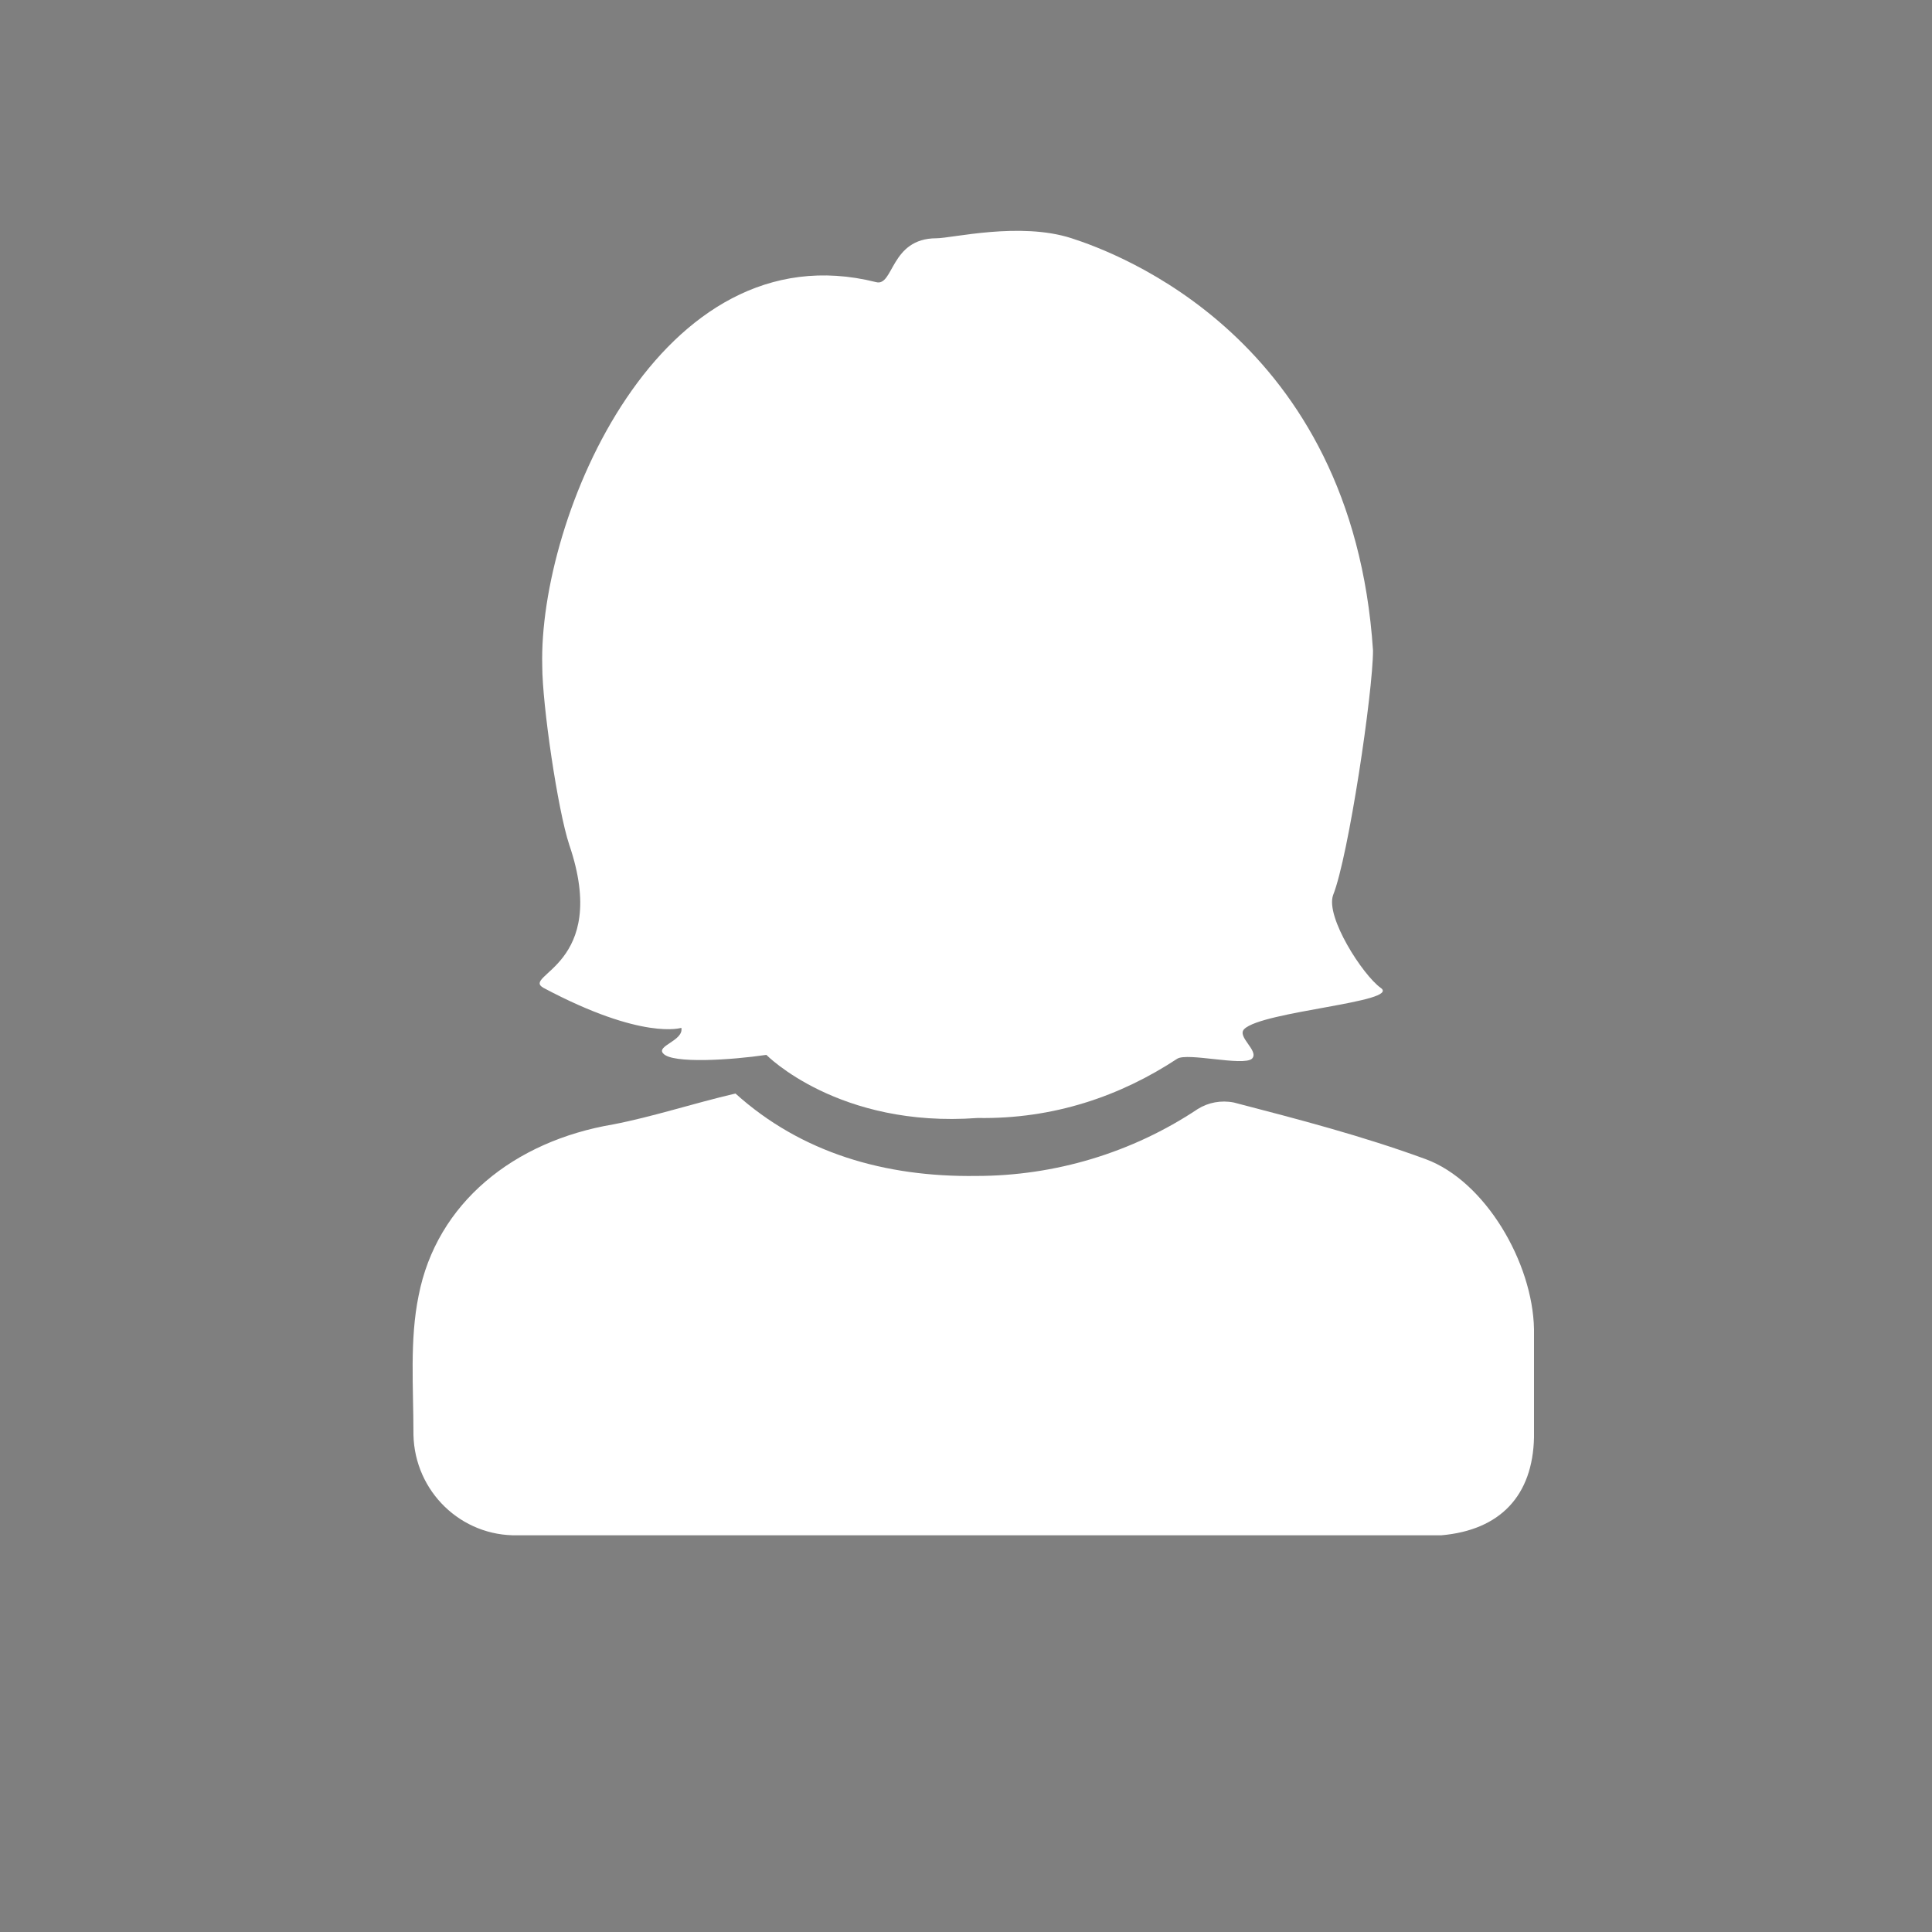
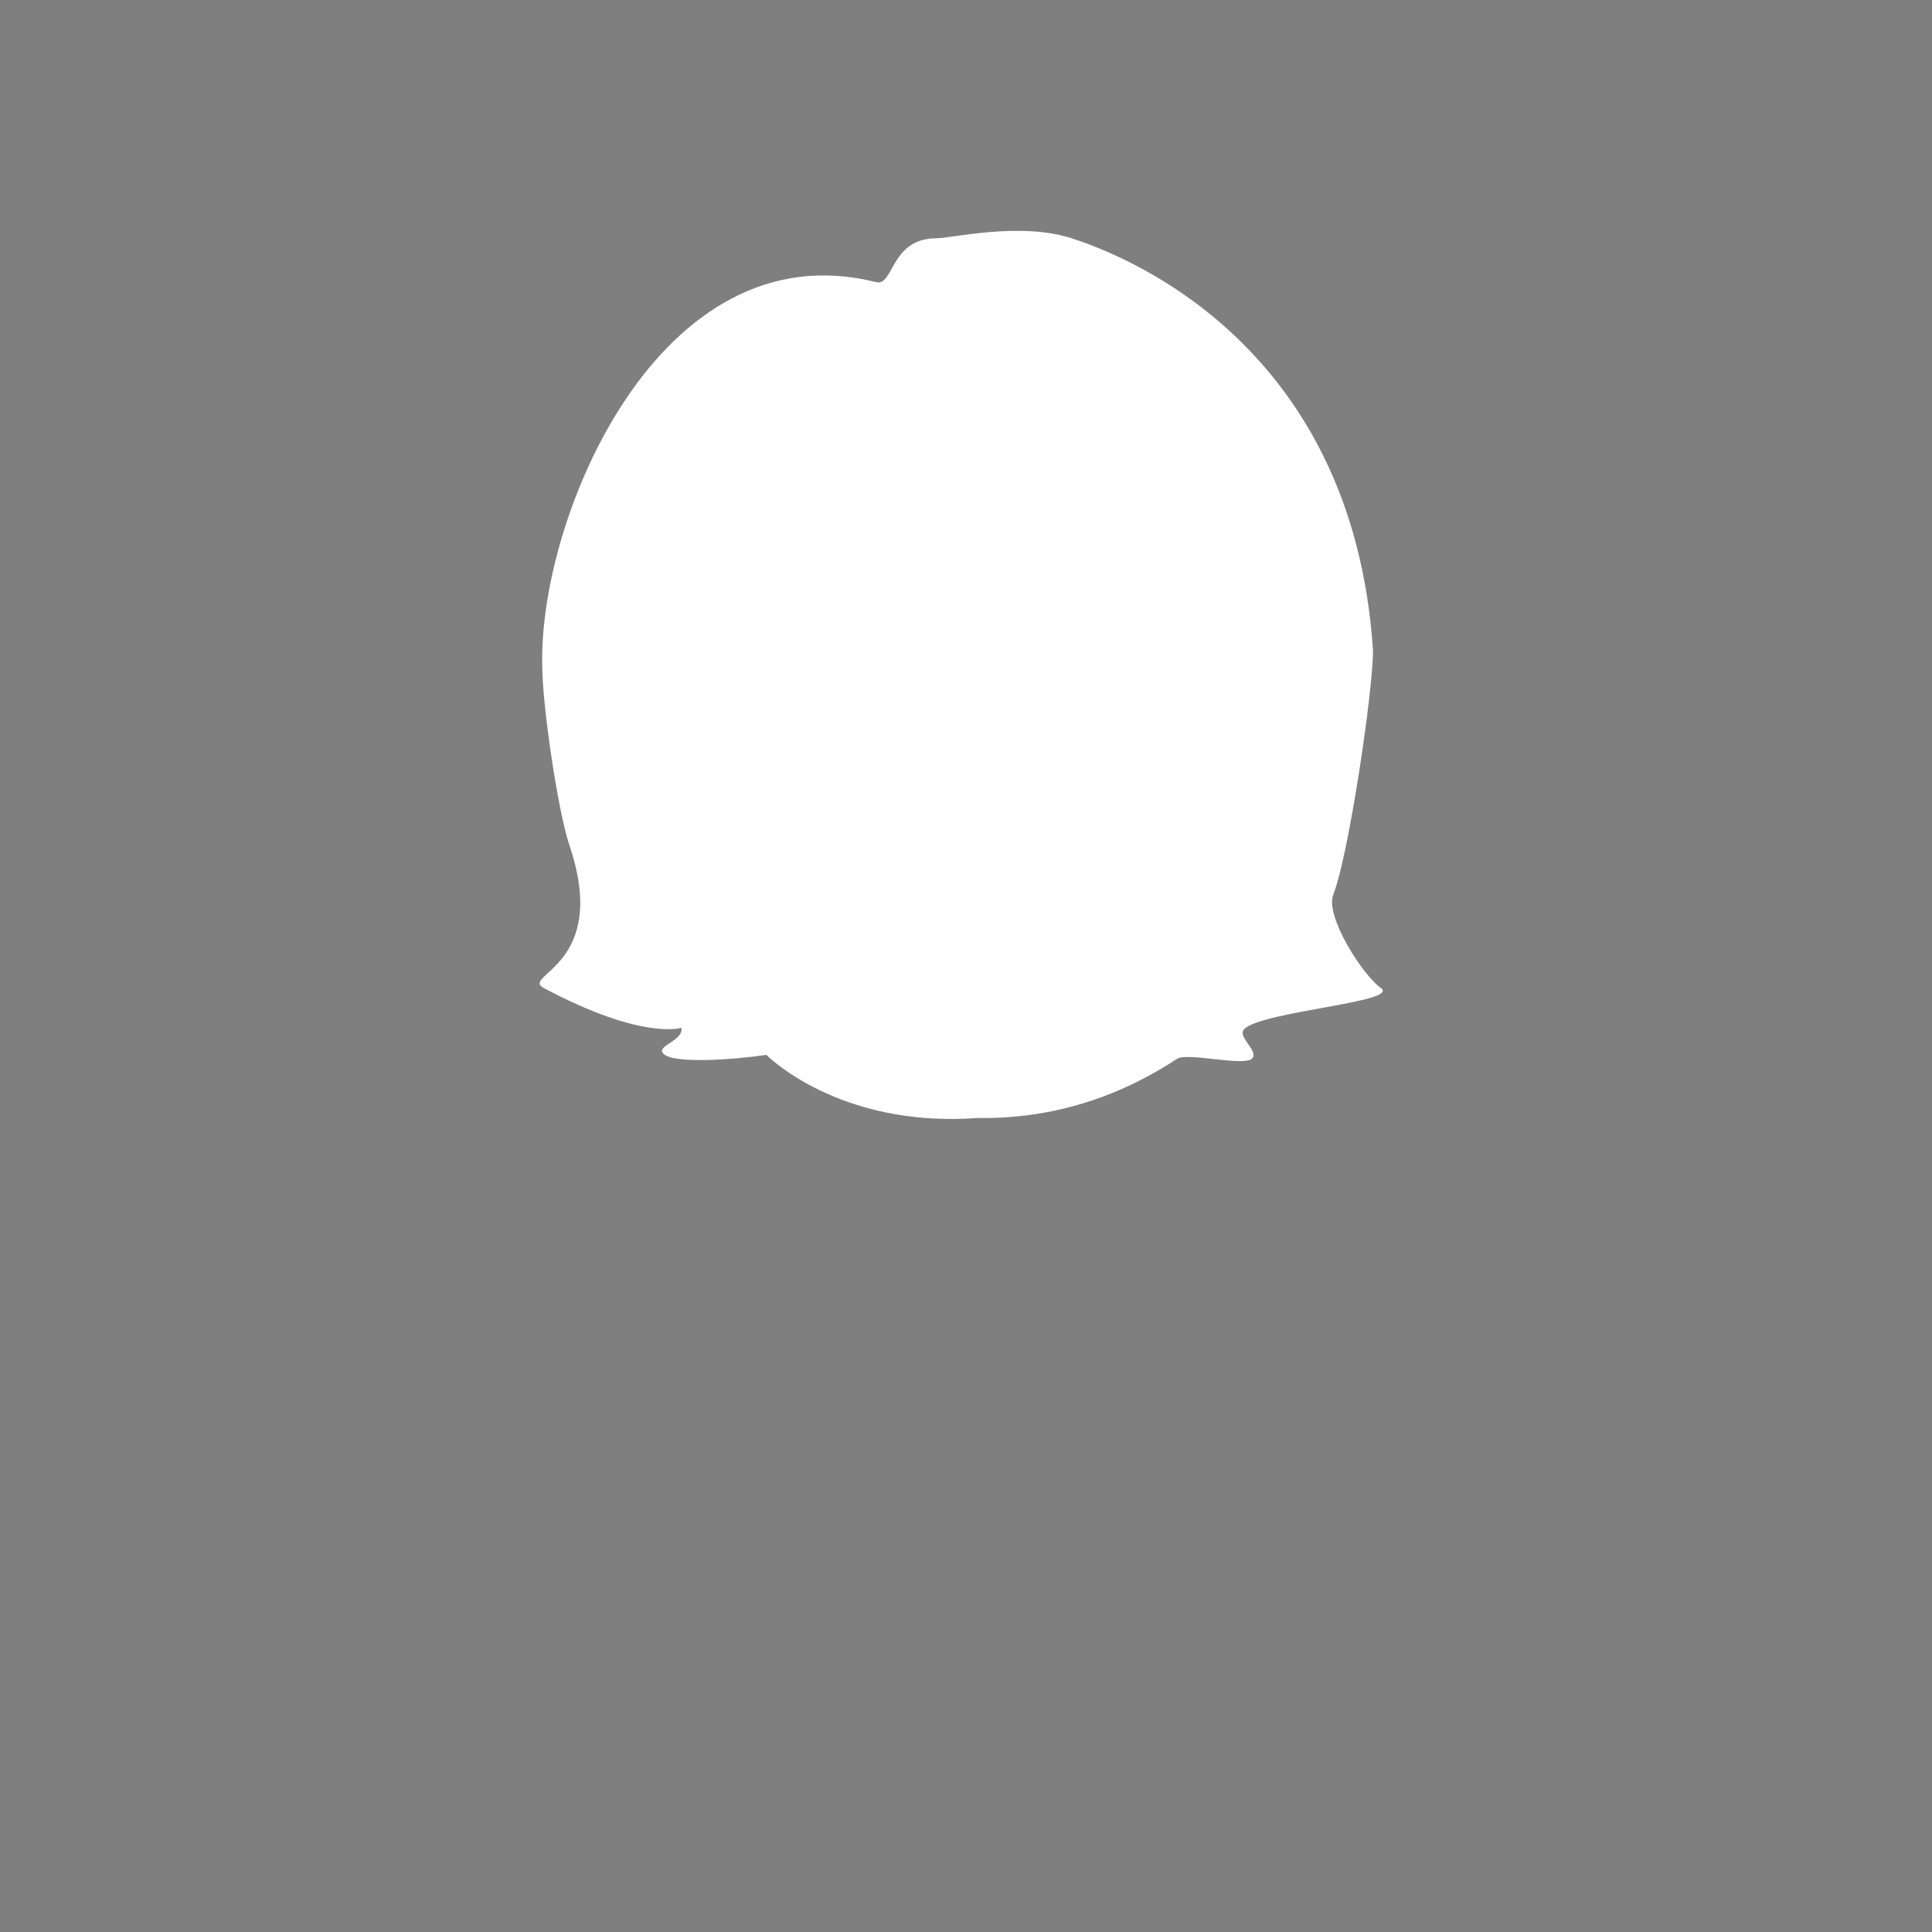
<svg xmlns="http://www.w3.org/2000/svg" enable-background="new 0 0 150 150" viewBox="0 0 150 150">
-   <path d="m0 0h150v150h-150z" fill="#7f7f7f" />
+   <path d="m0 0h150v150h-150" fill="#7f7f7f" />
  <g fill="#fff">
-     <path d="m57.1 84.9c5.1 4.6 11.6 6.5 18.7 6.4 6.1 0 12.1-1.8 17.2-5.2.8-.5 1.8-.7 2.8-.5 5 1.3 10 2.6 14.9 4.4 4.6 1.7 8.3 8 8.4 13.2v8.4c-.1 4.5-2.6 7.2-7.2 7.6-.7 0-1.4 0-2.1 0h-69.6c-4.4.1-8-3.4-8.1-7.8v-.1c0-3.6-.3-7.3.4-10.7 1.4-7.2 7.4-12 15.1-13.3 3.1-.6 6.1-1.6 9.5-2.4z" />
    <path d="m75.9 86.8c-10.8.8-16.4-4.9-16.4-4.9-2.7.4-7.3.7-8-.1-.6-.6 1.6-1 1.4-2 0 0-3 1-10.7-3.1-1.8-1 5.2-1.7 2-11.1-.9-2.7-2.1-10.9-2.1-13.9-.3-11.5 9.1-34 25.9-29.8 1.4.4 1.1-3.4 4.7-3.4 1.2 0 6.5-1.3 10.5 0 3.4 1.1 21.8 7.7 23.4 32 0 3.2-1.9 16-3.1 19-.6 1.7 2.3 6.2 3.7 7.2 1.6 1.1-9.2 1.8-10.6 3.2-.6.6 1.2 1.7.6 2.3-.7.6-5-.5-5.8 0-4.4 2.9-9.6 4.7-15.5 4.6z" />
  </g>
</svg>